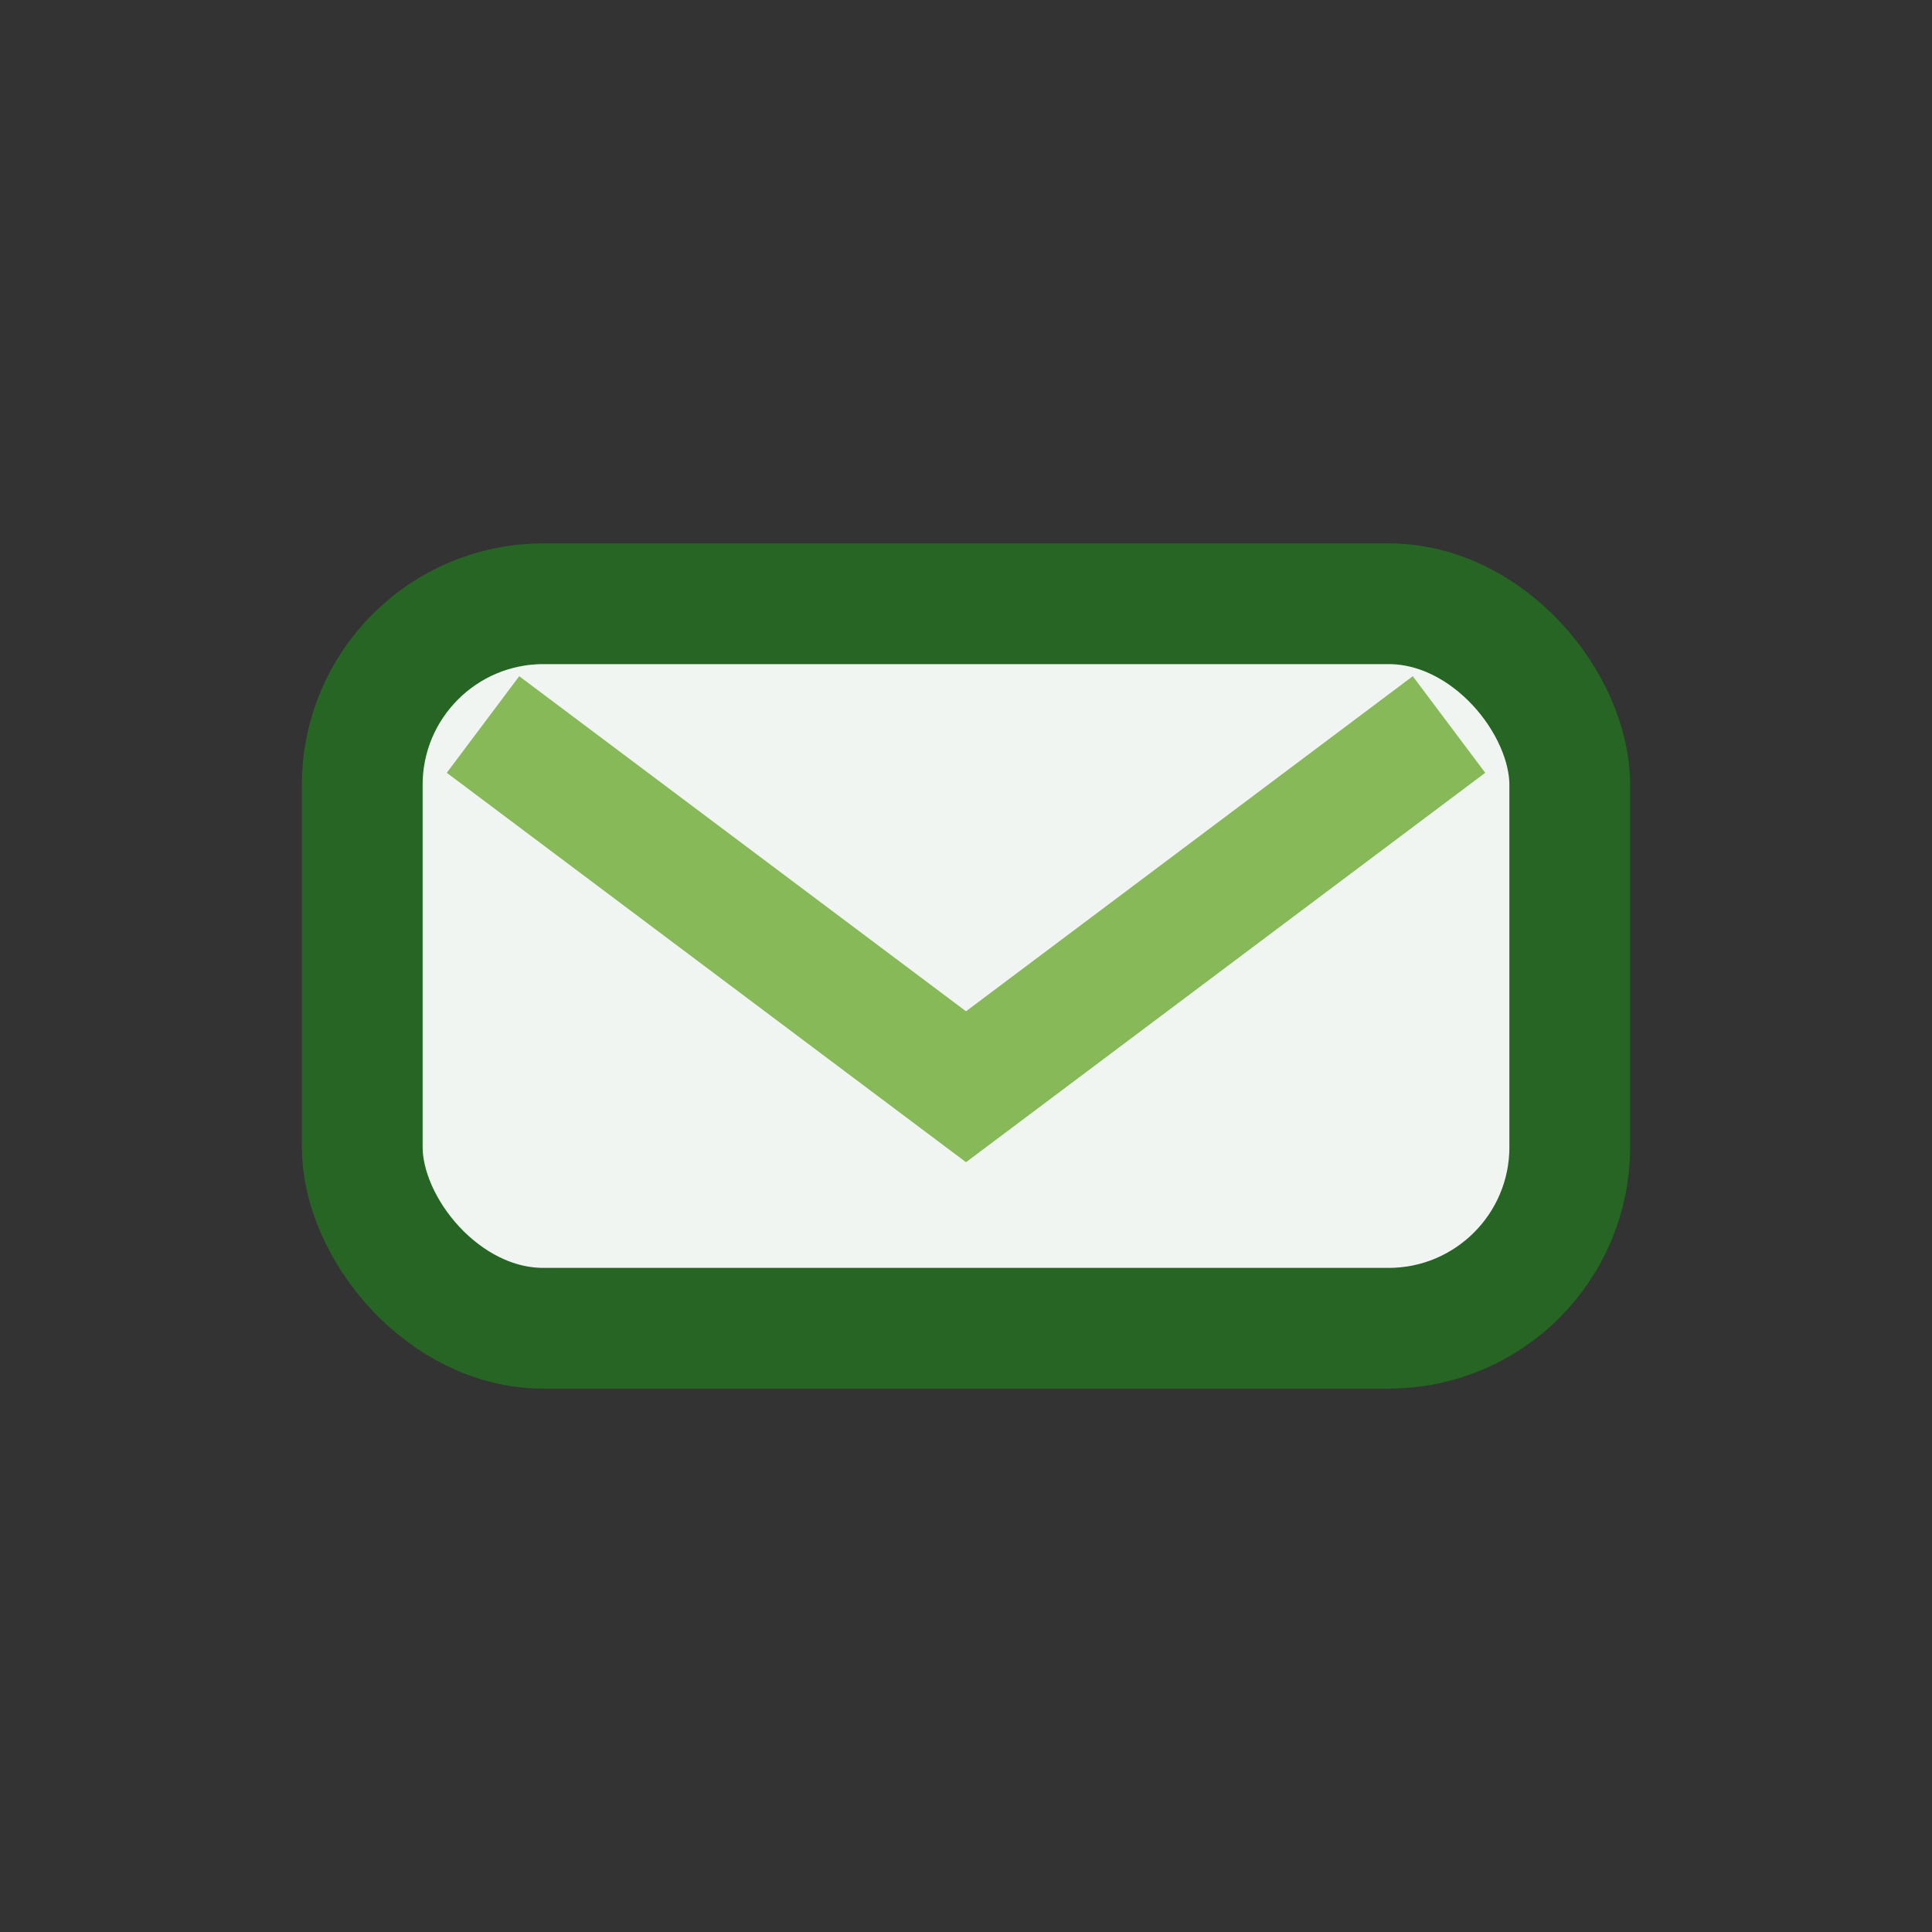
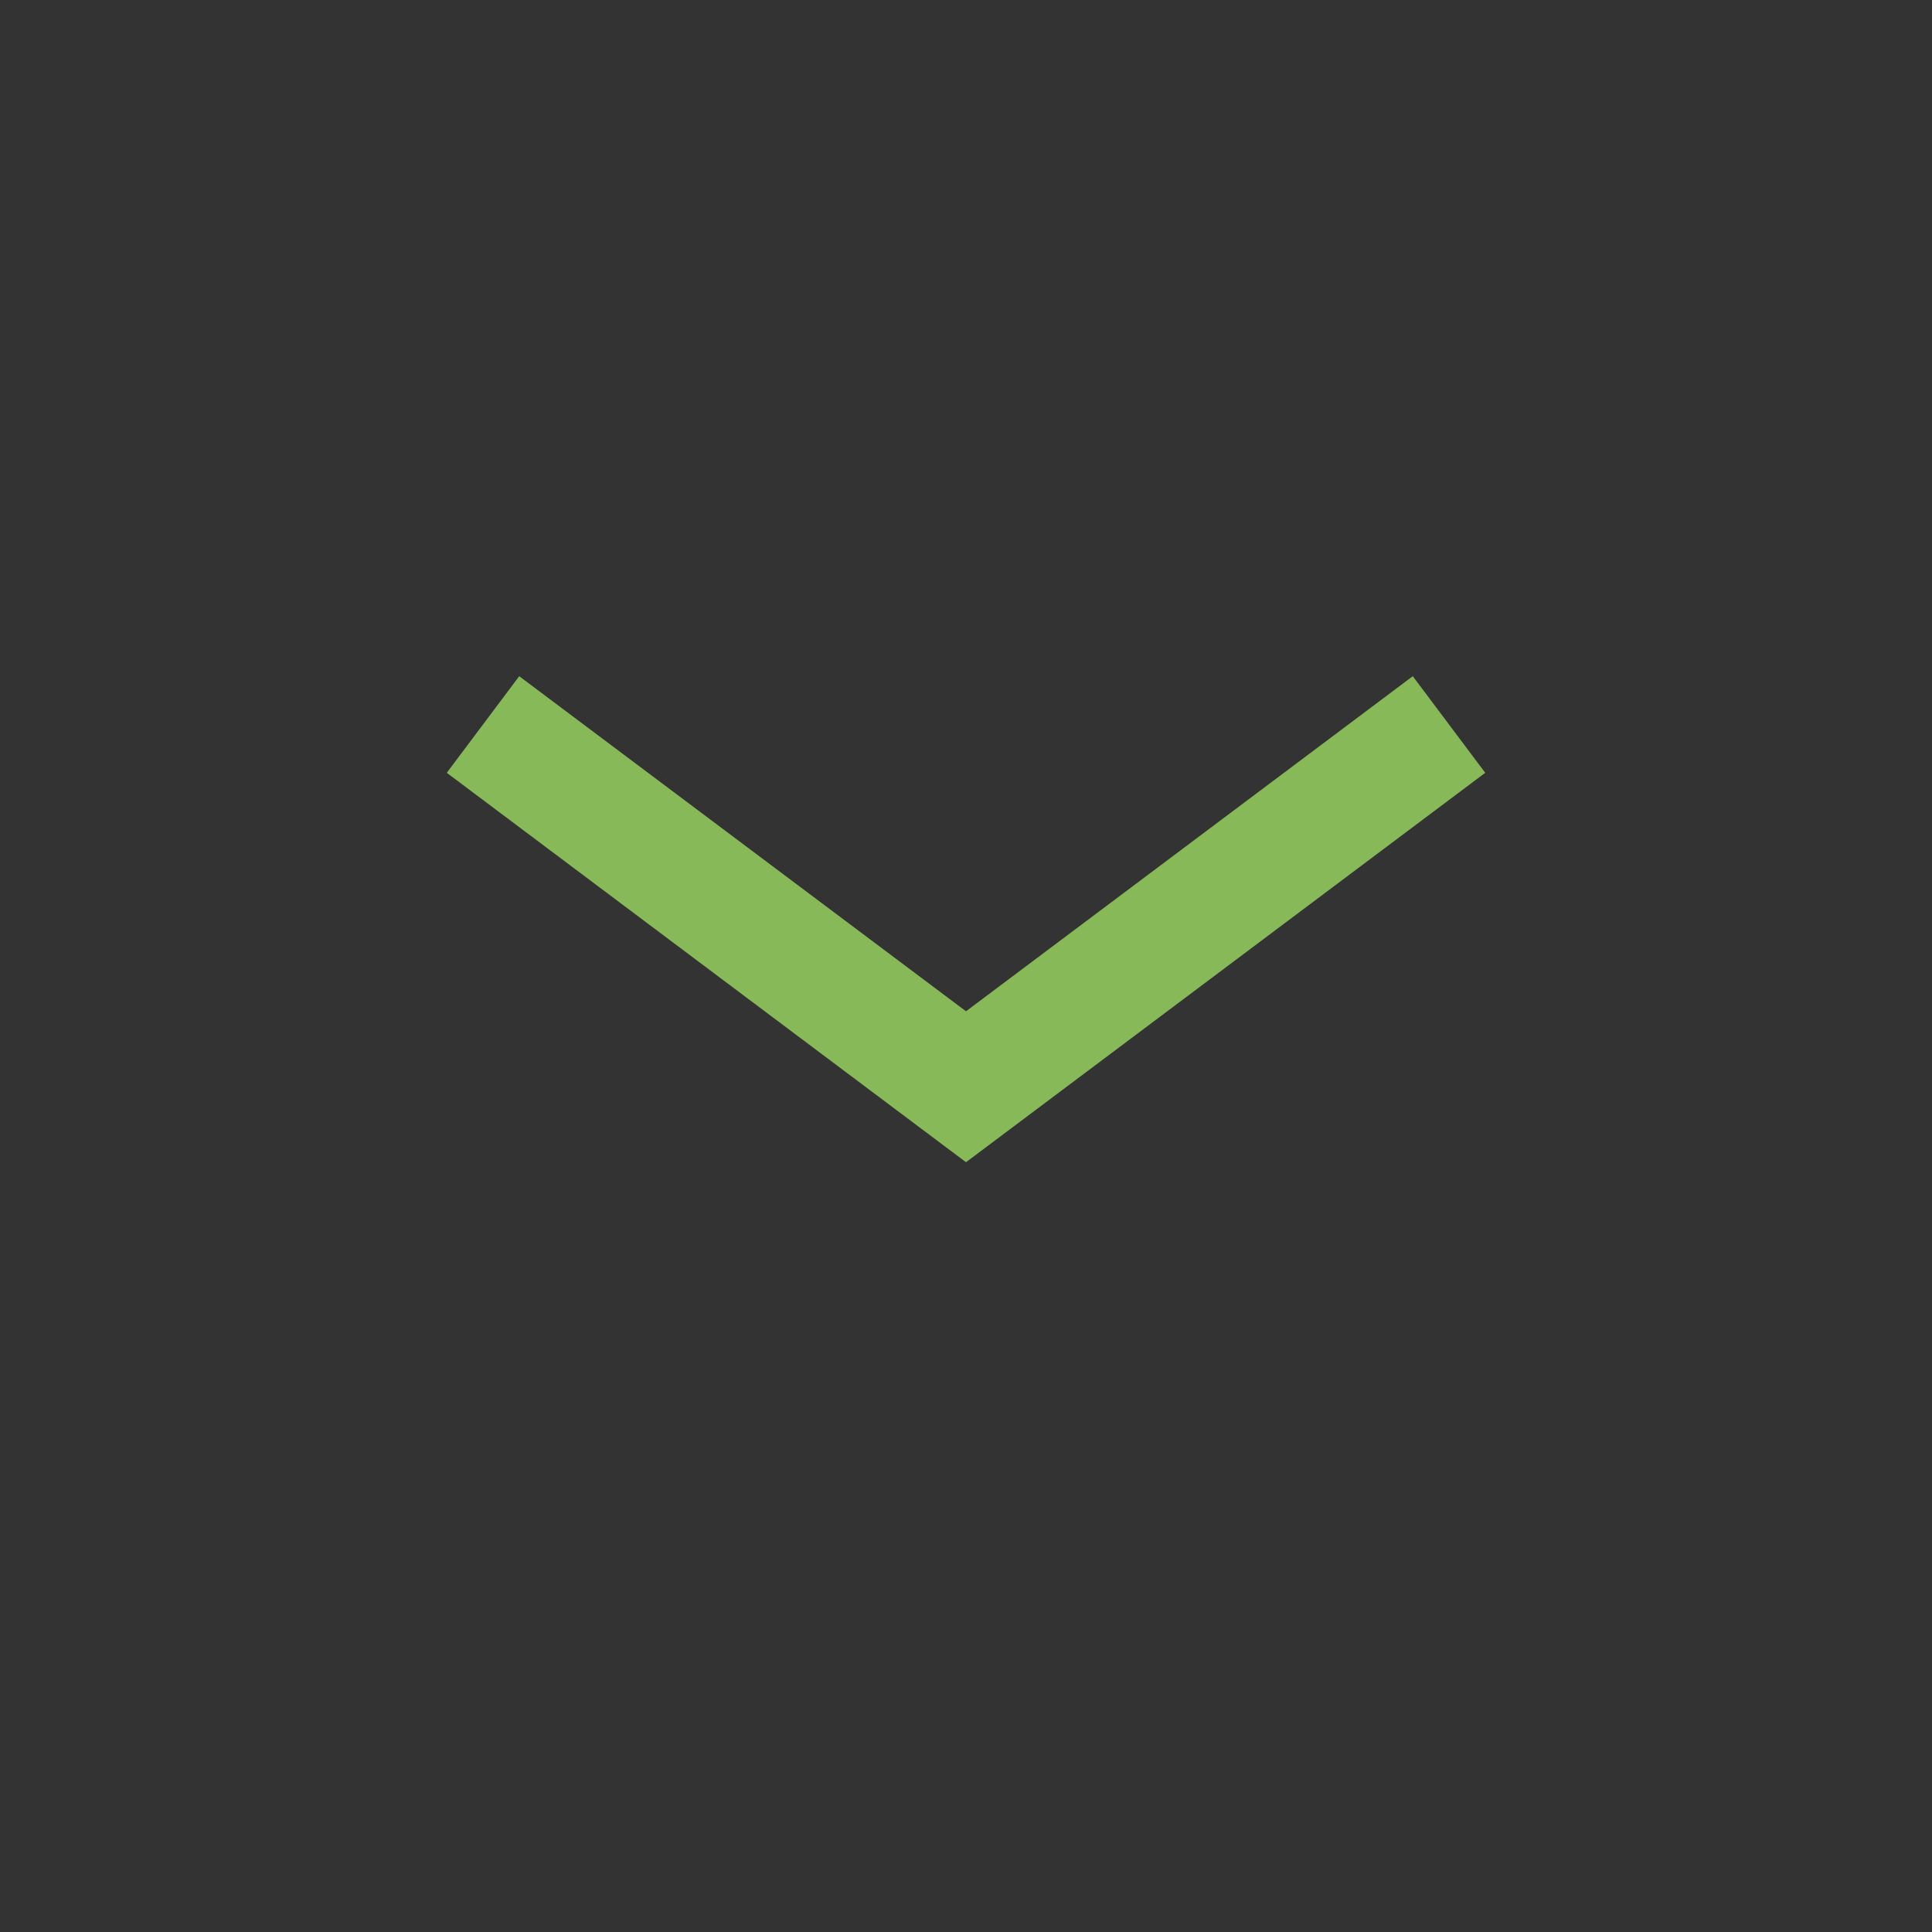
<svg xmlns="http://www.w3.org/2000/svg" width="32" height="32" viewBox="0 0 32 32">
  <rect x="0" y="0" width="32" height="32" fill="#333333" stroke="none" />
-   <rect x="6" y="10" width="20" height="12" rx="3" fill="#F0F5F2" stroke="#266523" stroke-width="2" />
  <polyline points="8 12 16 18 24 12" fill="none" stroke="#87B959" stroke-width="2" />
</svg>